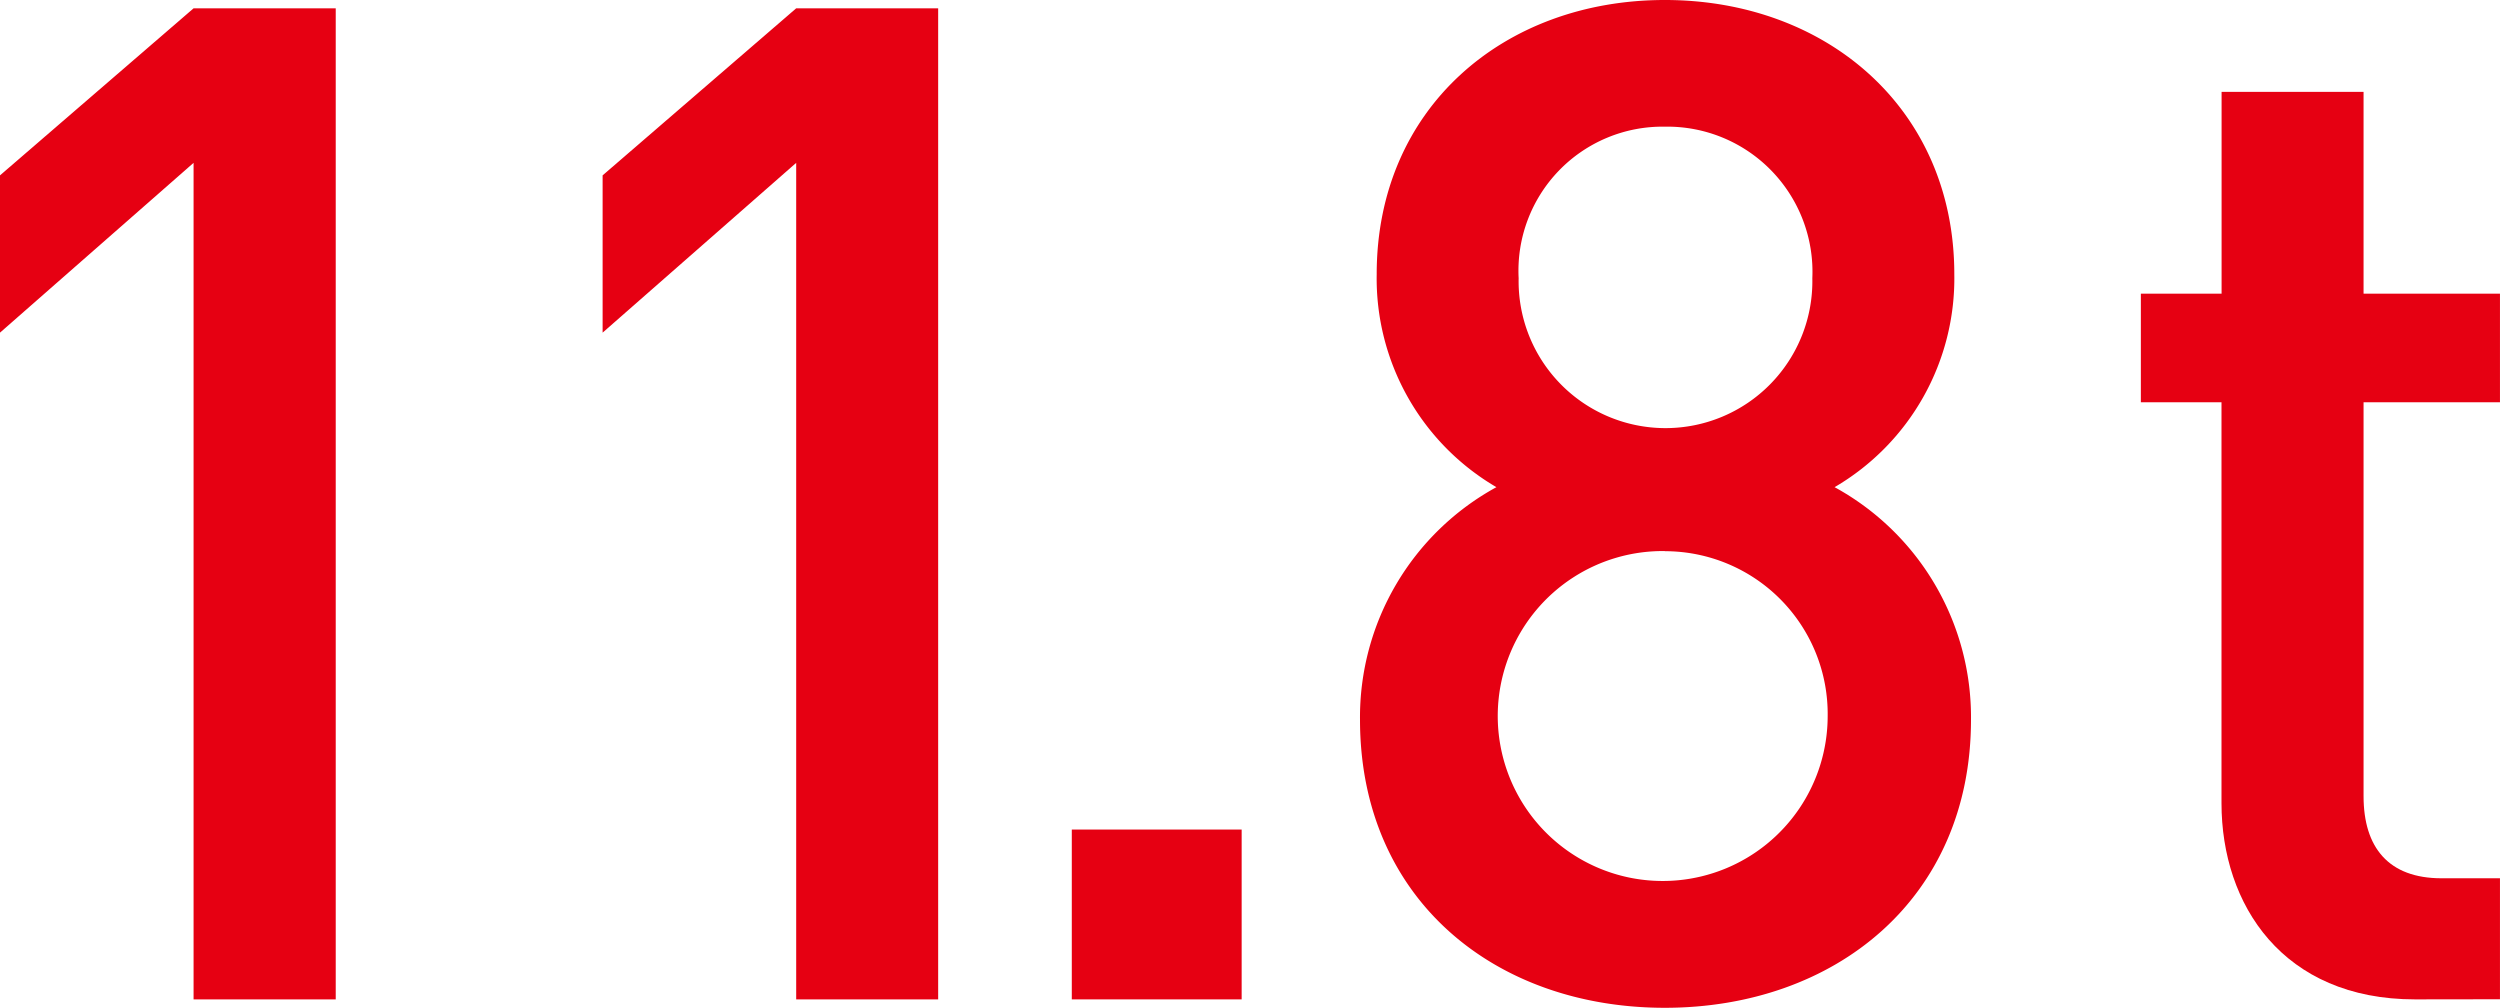
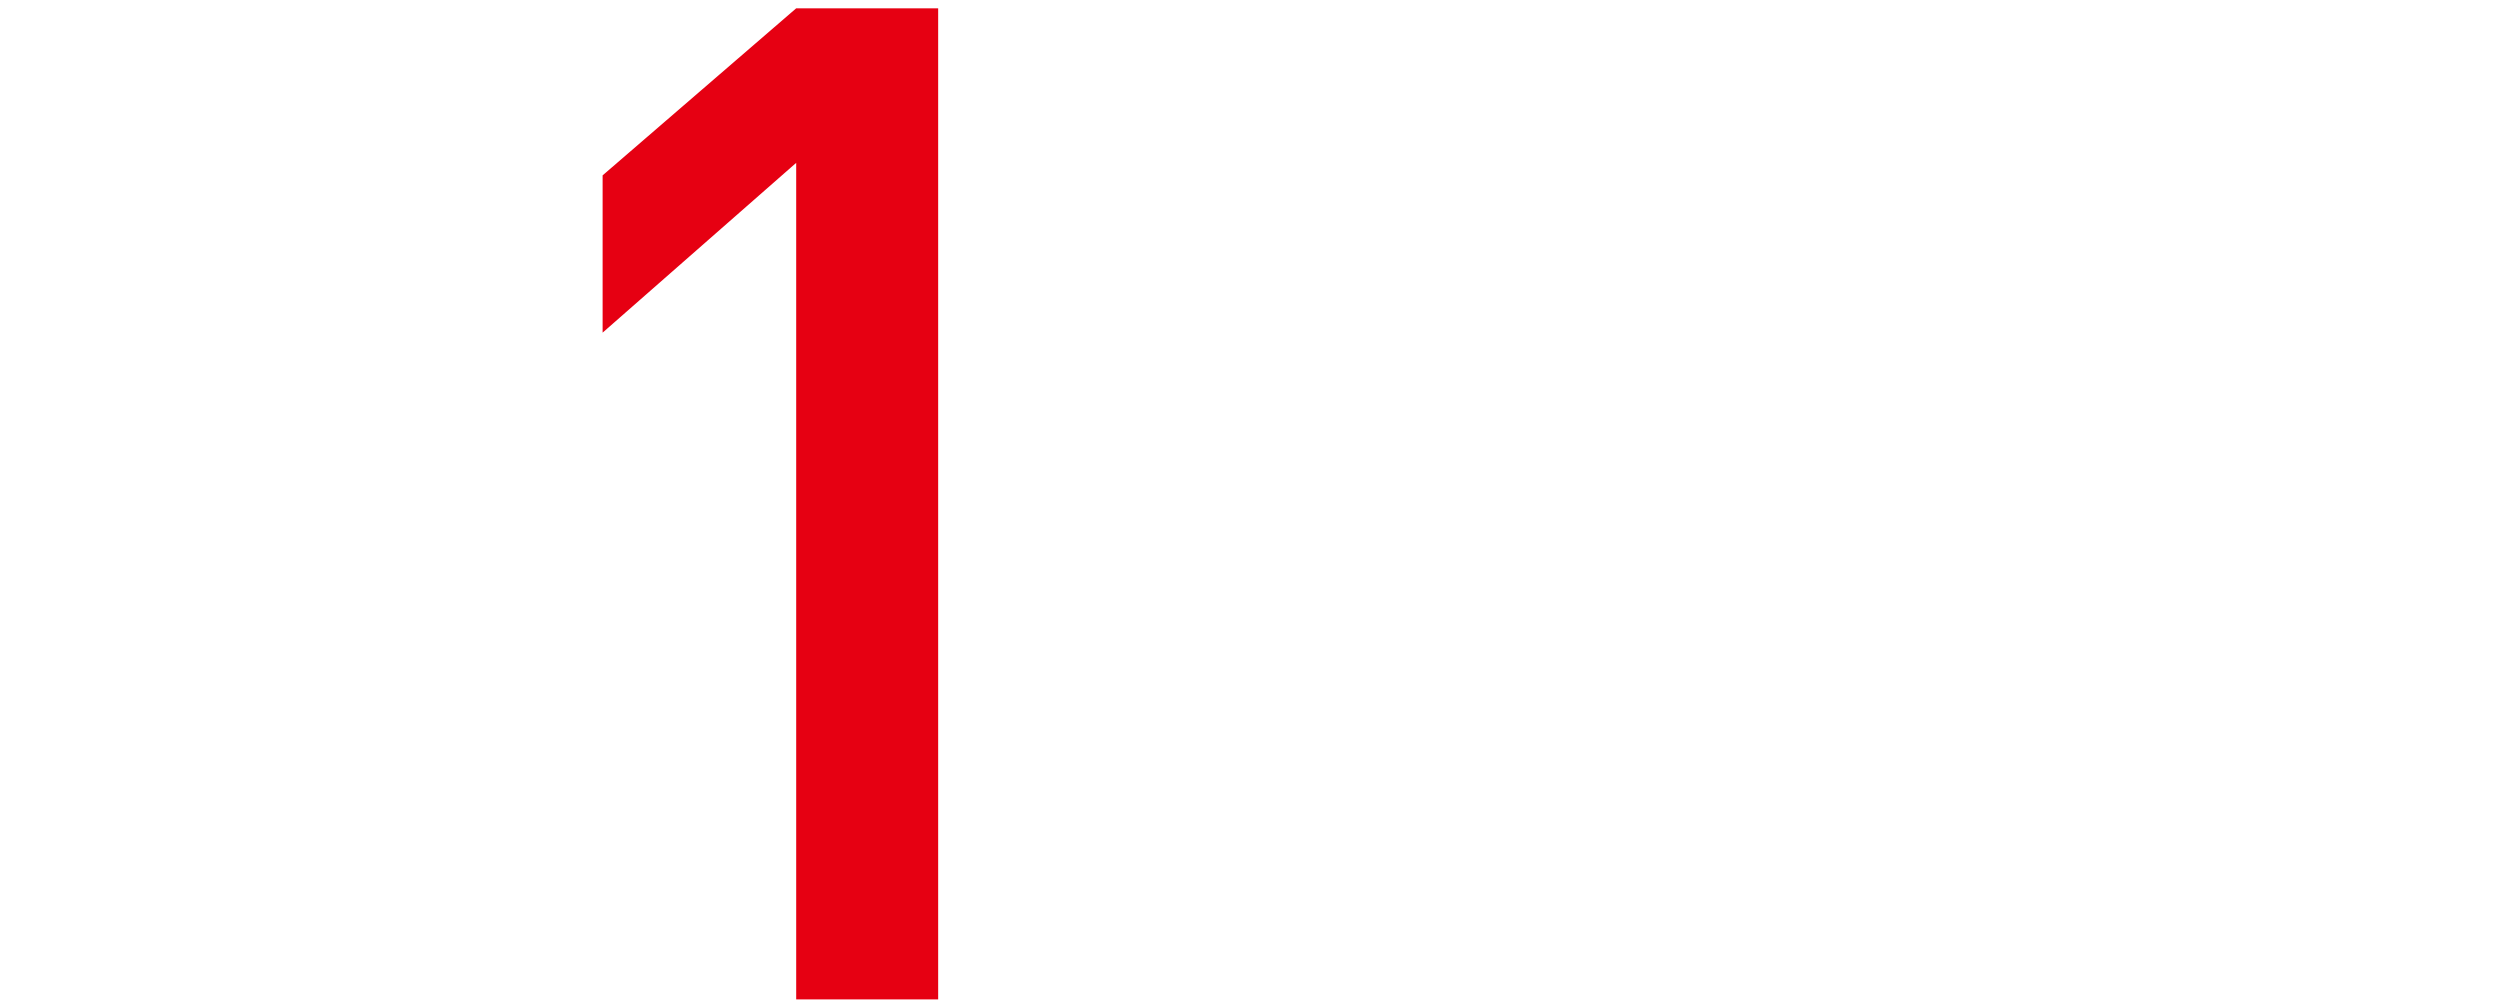
<svg xmlns="http://www.w3.org/2000/svg" width="82.656" height="33.319" viewBox="0 0 82.656 33.319">
  <defs>
    <clipPath id="clip-path">
-       <rect id="矩形_22542" data-name="矩形 22542" width="82.655" height="33.319" fill="none" />
-     </clipPath>
+       </clipPath>
  </defs>
  <g id="组_44196" data-name="组 44196" transform="translate(0 -0.001)">
-     <path id="路径_21378" data-name="路径 21378" d="M6.4.36,0,5.883v5.2L6.4,5.469V33.127h4.7V.36Z" transform="translate(0 -0.084)" fill="#e60012" />
    <path id="路径_21379" data-name="路径 21379" d="M32.376.36l-6.4,5.523v5.2l6.4-5.614V33.127H37.07V.36Z" transform="translate(-6.052 -0.084)" fill="#e60012" />
-     <rect id="矩形_22541" data-name="矩形 22541" width="5.616" height="5.615" transform="translate(35.436 27.428)" fill="#e60012" />
    <g id="组_44195" data-name="组 44195" transform="translate(0 0.001)">
      <g id="组_44194" data-name="组 44194" clip-path="url(#clip-path)">
-         <path id="路径_21380" data-name="路径 21380" d="M68.7,33.32c-5.615,0-10.079-3.59-10.079-9.527a8.667,8.667,0,0,1,4.51-7.686,7.991,7.991,0,0,1-3.958-7.041C59.171,3.59,63.359,0,68.7,0S78.27,3.59,78.27,9.066a7.991,7.991,0,0,1-3.958,7.041,8.667,8.667,0,0,1,4.51,7.686c0,5.937-4.51,9.527-10.124,9.527m0-15.1A5.454,5.454,0,1,0,74.083,23.7,5.383,5.383,0,0,0,68.7,18.224m0-14.036A4.764,4.764,0,0,0,63.866,9.2a4.856,4.856,0,1,0,9.71,0A4.8,4.8,0,0,0,68.7,4.188" transform="translate(-13.656 0)" fill="#e60012" />
        <path id="路径_21381" data-name="路径 21381" d="M101.345,33.965c-4.371,0-6.4-3.129-6.4-6.489V14.222H92.279v-3.59h2.669V3.96h4.694v6.673h4.51v3.59h-4.51V27.246c0,1.7.828,2.715,2.578,2.715h1.932v4Z" transform="translate(-21.497 -0.923)" fill="#e60012" />
      </g>
    </g>
  </g>
</svg>